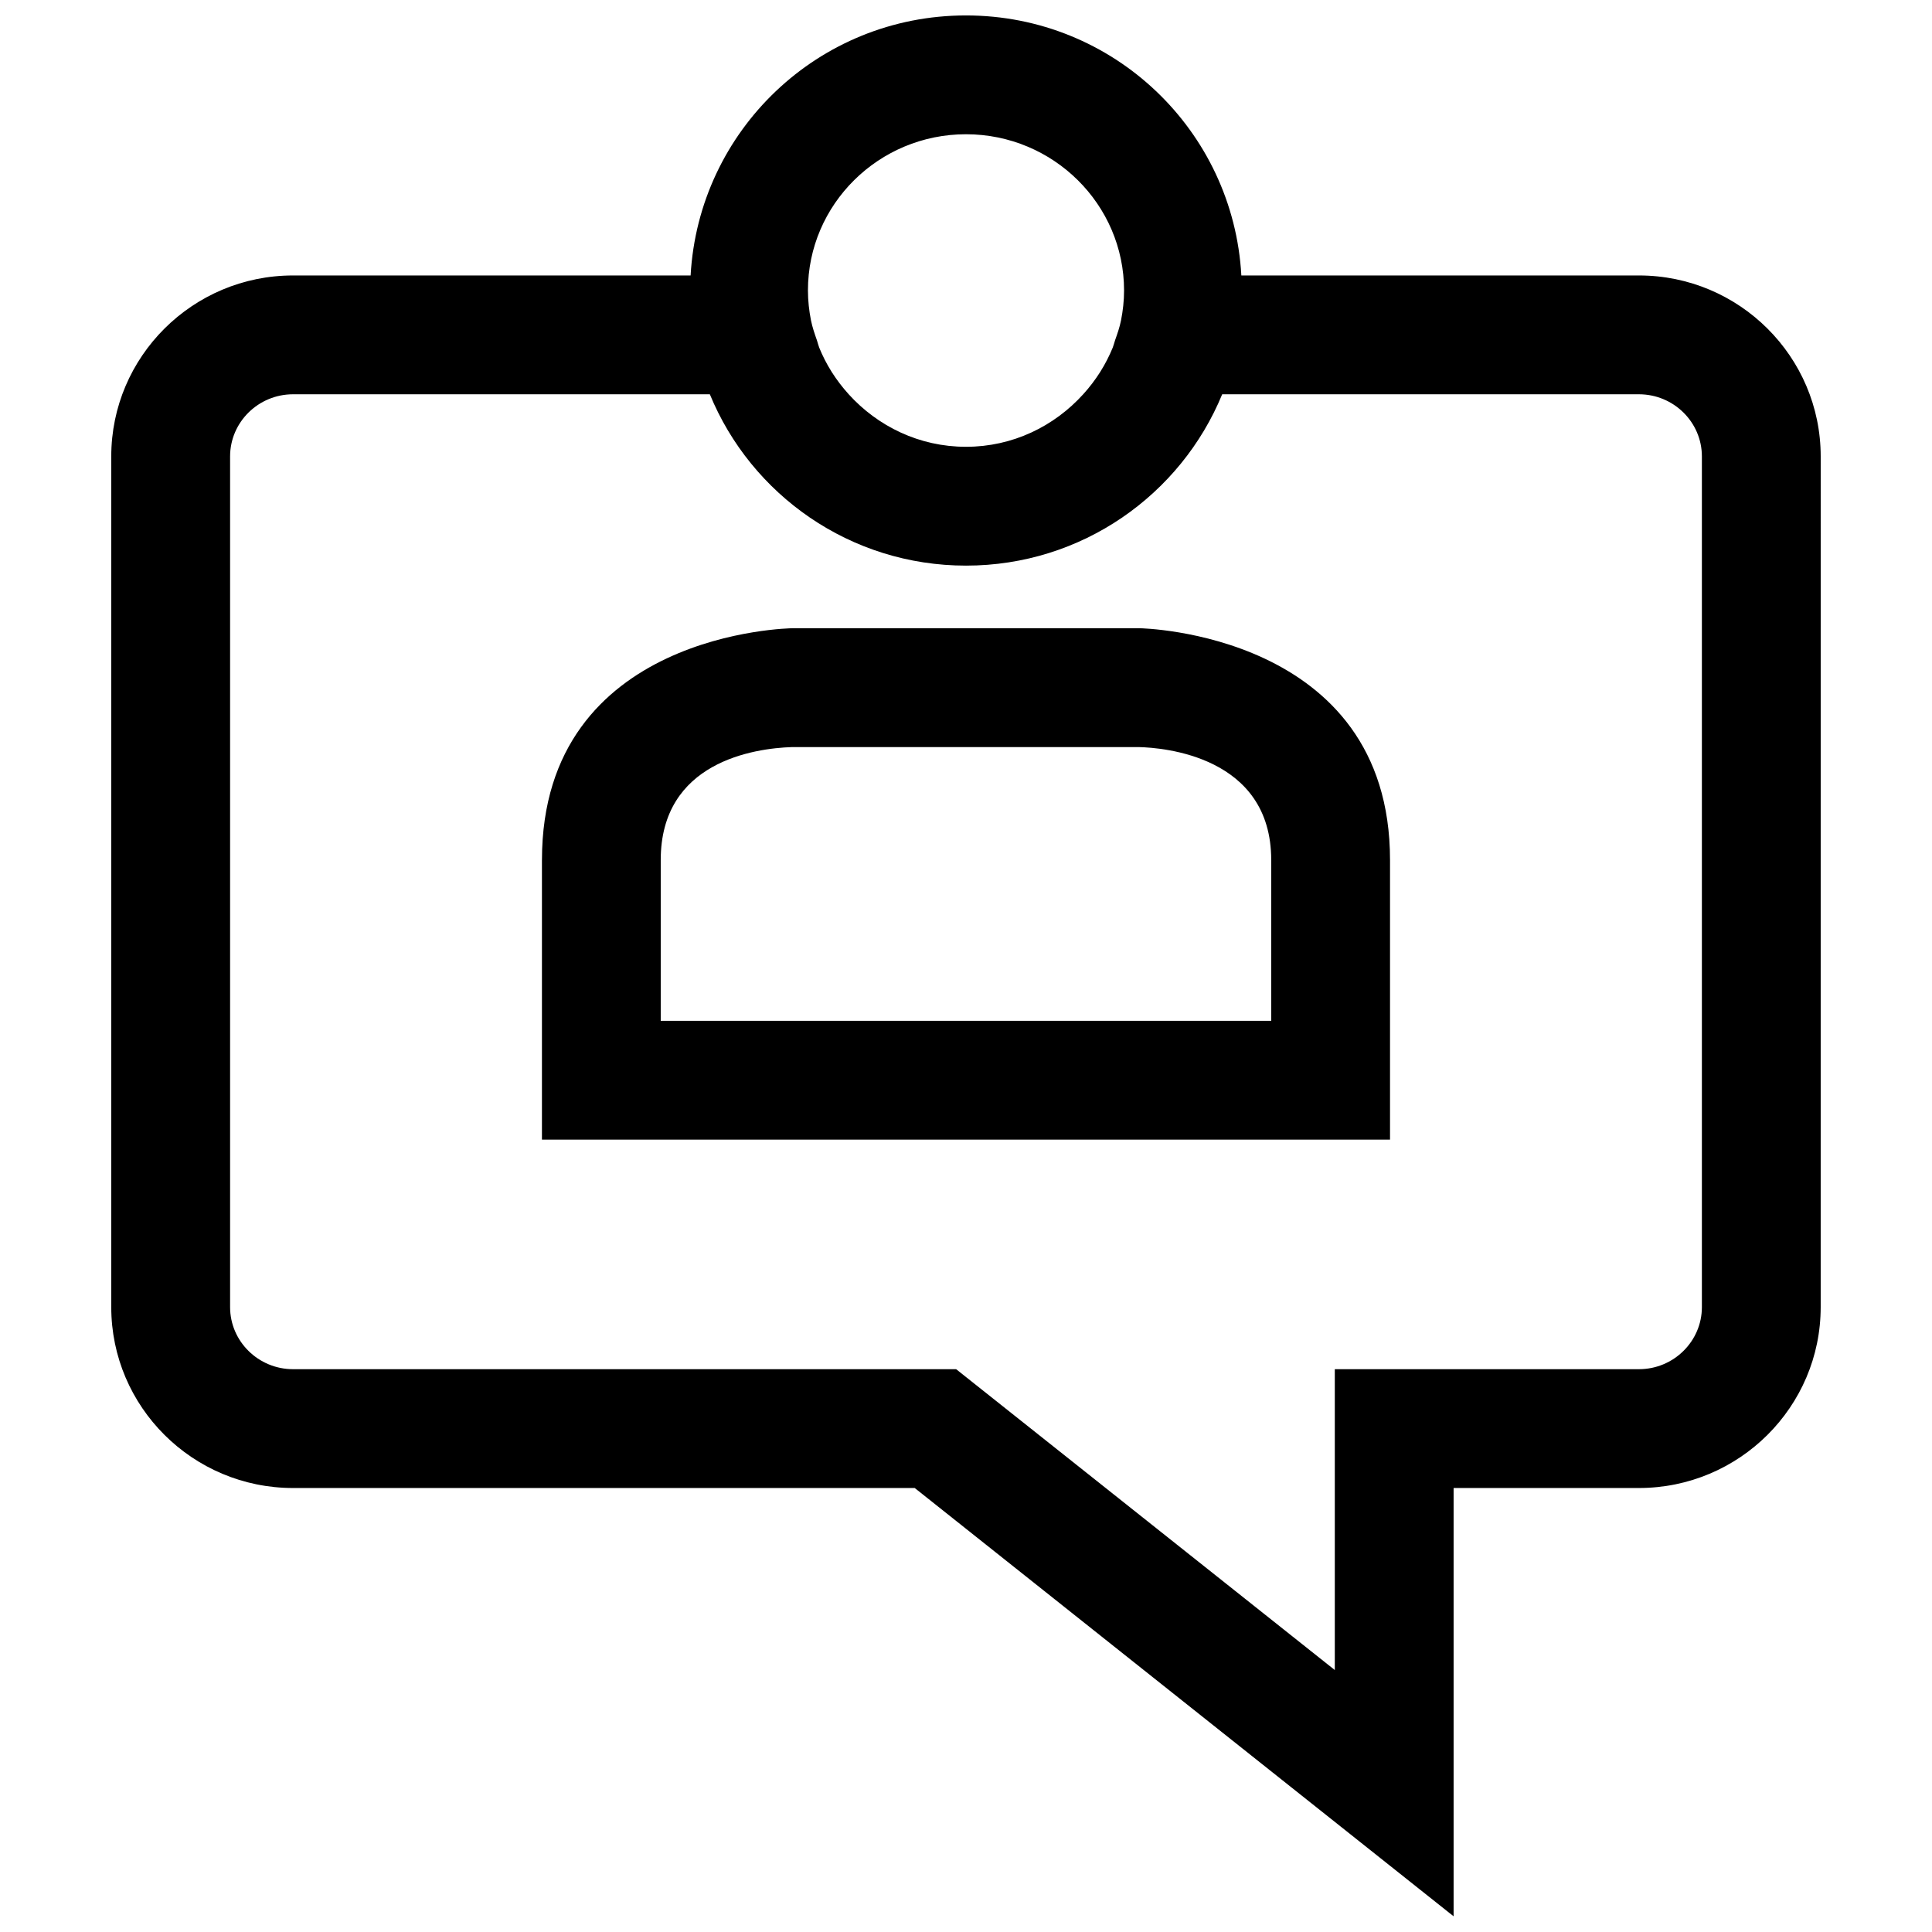
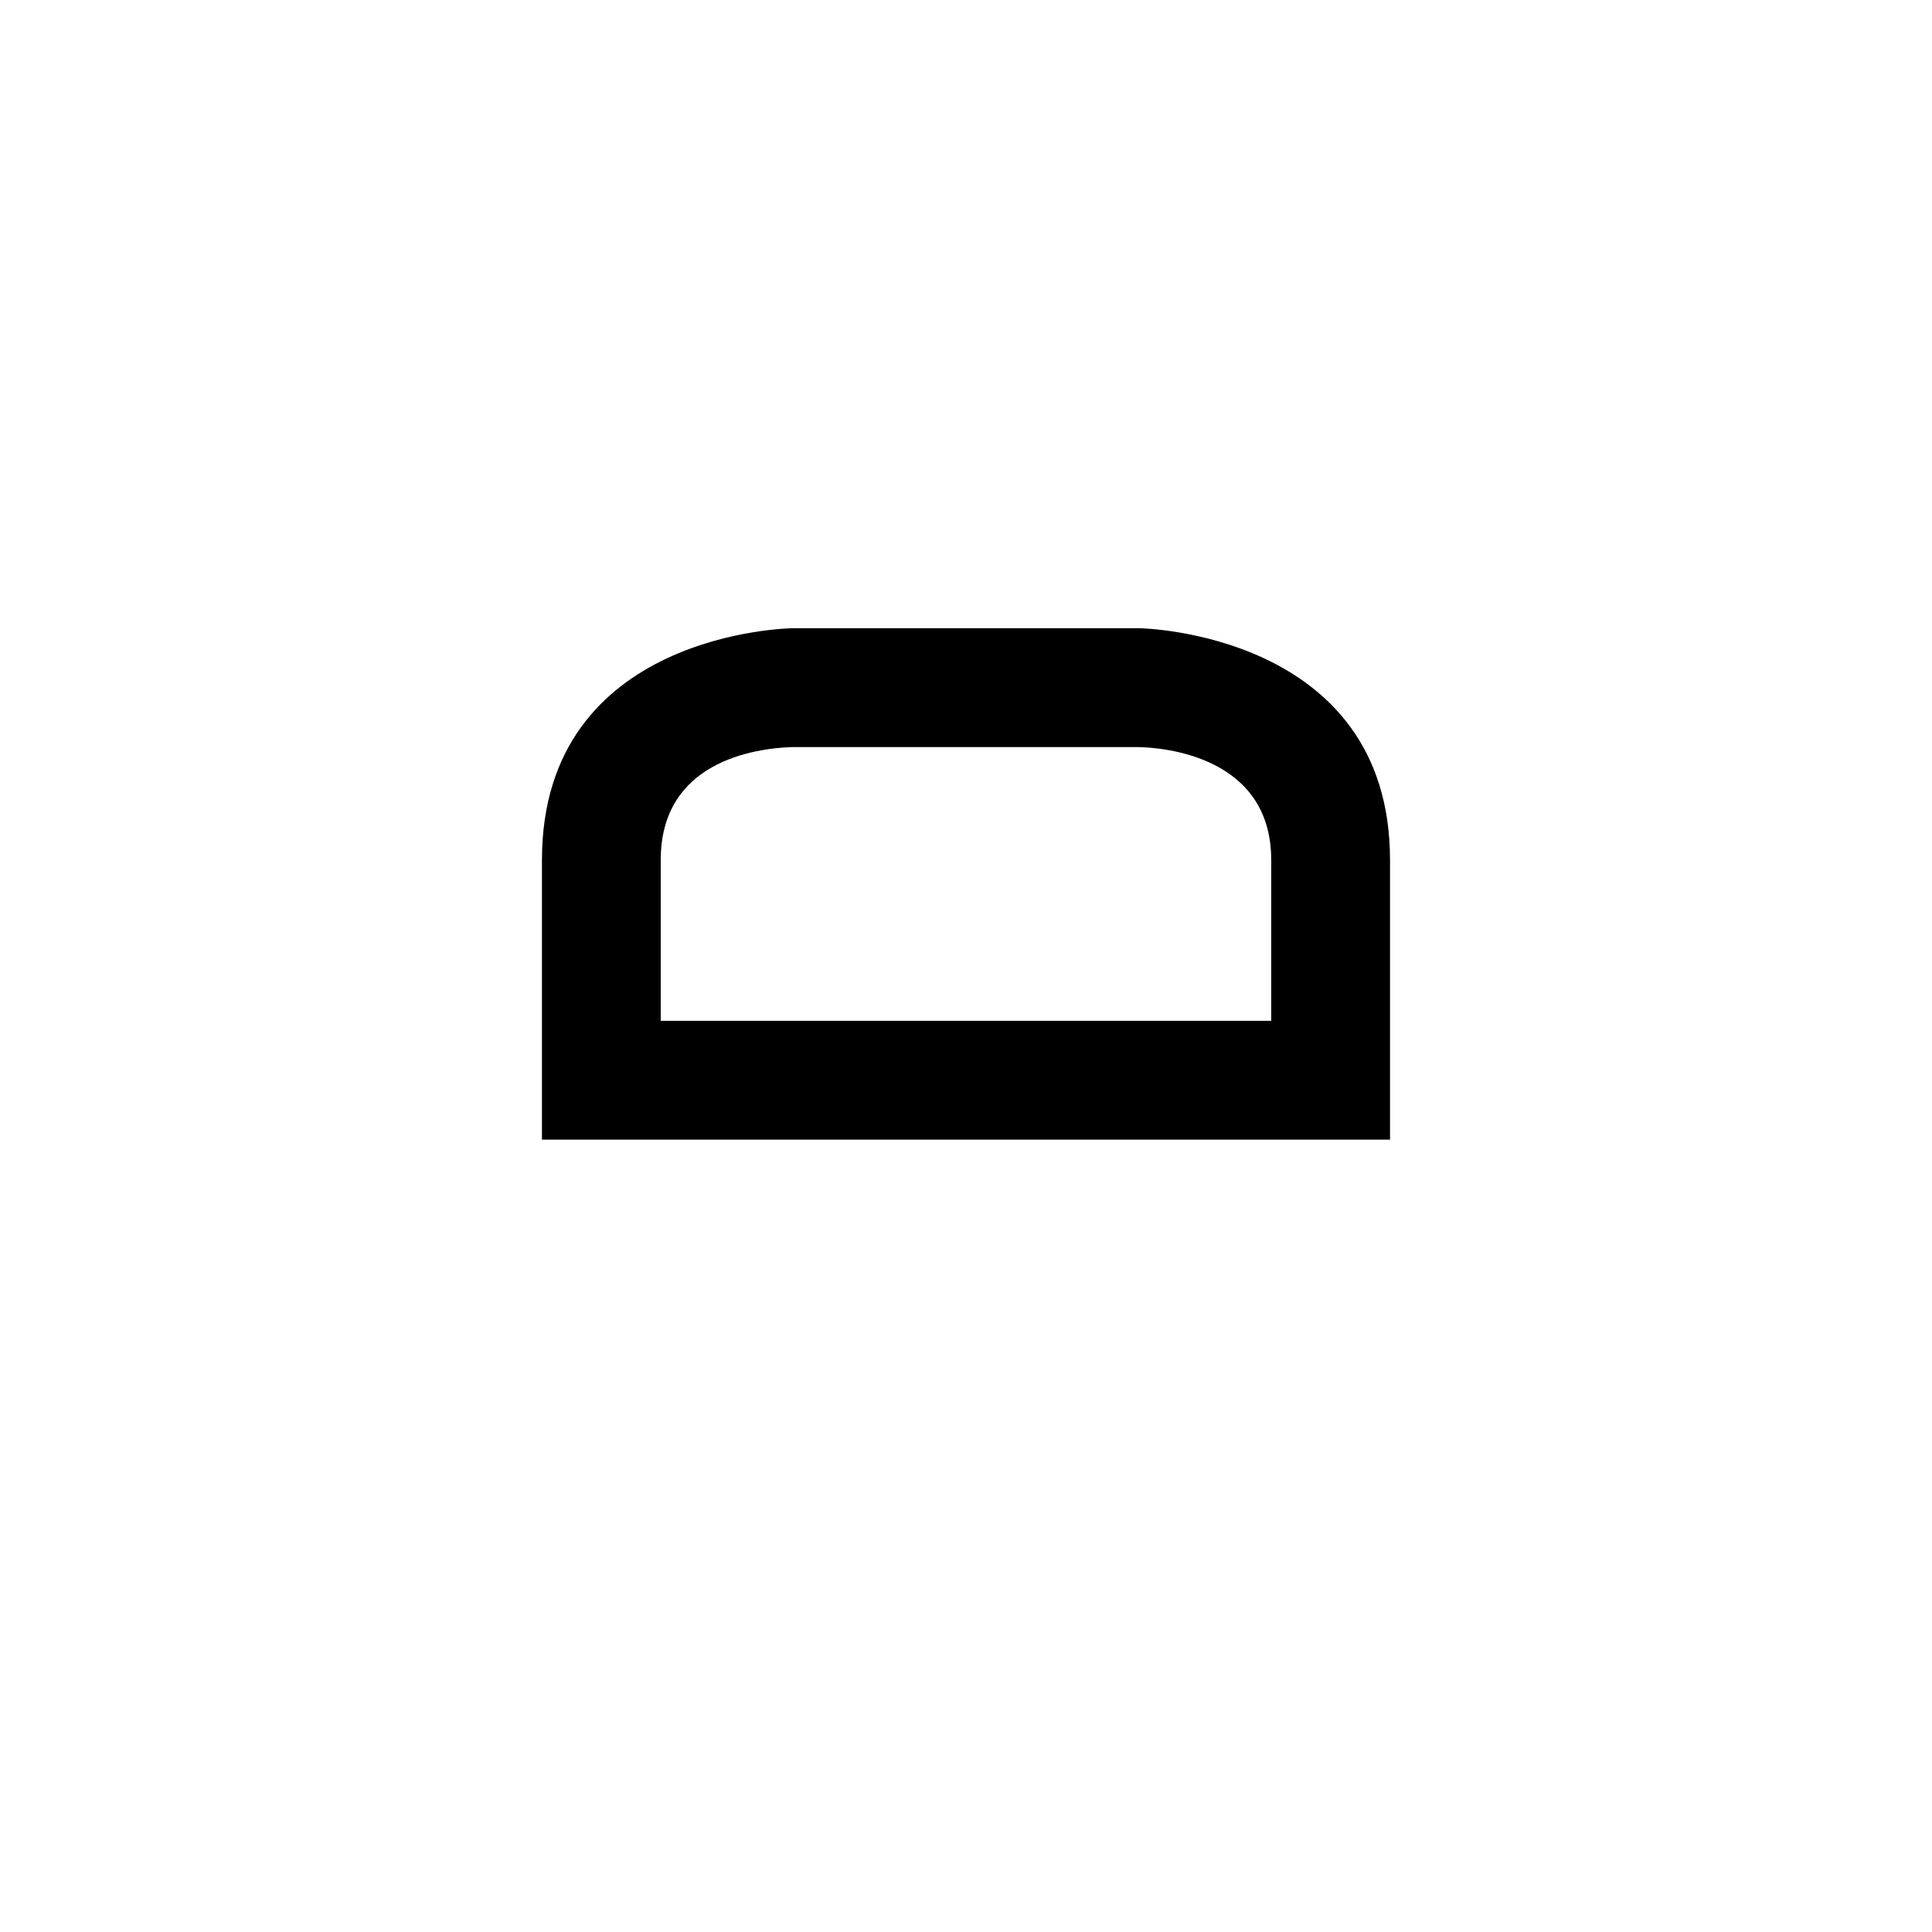
<svg xmlns="http://www.w3.org/2000/svg" width="800px" height="800px" version="1.1" viewBox="144 144 512 512">
  <defs>
    <clipPath id="a">
      <path d="m173 148.09h454v503.81h-454z" />
    </clipPath>
  </defs>
  <path d="m287.62 371.91v74.105h224.75v-74.105c0-60.316-66.25-61.418-66.25-61.418h-92.246c0.016 0.016-66.25 0.742-66.25 61.418zm193.27 0v42.617l-161.79 0.004v-42.617c0-26.039 24.766-29.598 34.762-29.93h91.945c6.394 0.156 35.078 2.344 35.078 29.926z" />
  <g clip-path="url(#a)">
-     <path d="m327.02 217h-105.36c-26.574 0-48.176 21.508-48.176 47.957v225.44c0 26.434 21.602 47.941 48.176 47.941h164.75l142.81 113.5v-113.5h49.105c26.574 0 48.176-21.508 48.176-47.941l0.004-225.44c0-26.449-21.602-47.957-48.176-47.957h-105.36c-2.125-38.367-33.82-68.91-72.973-68.91-39.156 0-70.852 30.543-72.977 68.91zm140.86 31.488h110.45c9.195 0 16.688 7.383 16.688 16.469v225.44c0 9.07-7.496 16.453-16.688 16.453h-80.594v79.727l-100.35-79.727h-175.72c-9.195 0-16.688-7.383-16.688-16.453v-225.44c0-9.086 7.496-16.469 16.688-16.469h110.45c10.926 26.609 37.172 45.406 67.887 45.406 30.719 0 56.949-18.797 67.891-45.406zm-25.992-27.504c0 2.707-0.301 5.352-0.805 7.918-0.363 1.812-0.961 3.543-1.574 5.258-0.219 0.645-0.363 1.309-0.613 1.938-0.914 2.219-2 4.359-3.273 6.375-0.016 0.031-0.031 0.078-0.062 0.109-1.324 2.078-2.816 4.047-4.473 5.871-7.684 8.508-18.703 13.953-31.094 13.953s-23.41-5.449-31.094-13.934c-1.652-1.828-3.148-3.793-4.473-5.871-0.016-0.031-0.047-0.078-0.062-0.109-1.273-2.016-2.363-4.156-3.273-6.391-0.234-0.598-0.379-1.258-0.582-1.875-0.613-1.73-1.211-3.481-1.59-5.32-0.504-2.566-0.805-5.211-0.805-7.918-0.016-22.832 18.781-41.41 41.879-41.41 23.094 0 41.895 18.578 41.895 41.406z" />
-   </g>
+     </g>
</svg>